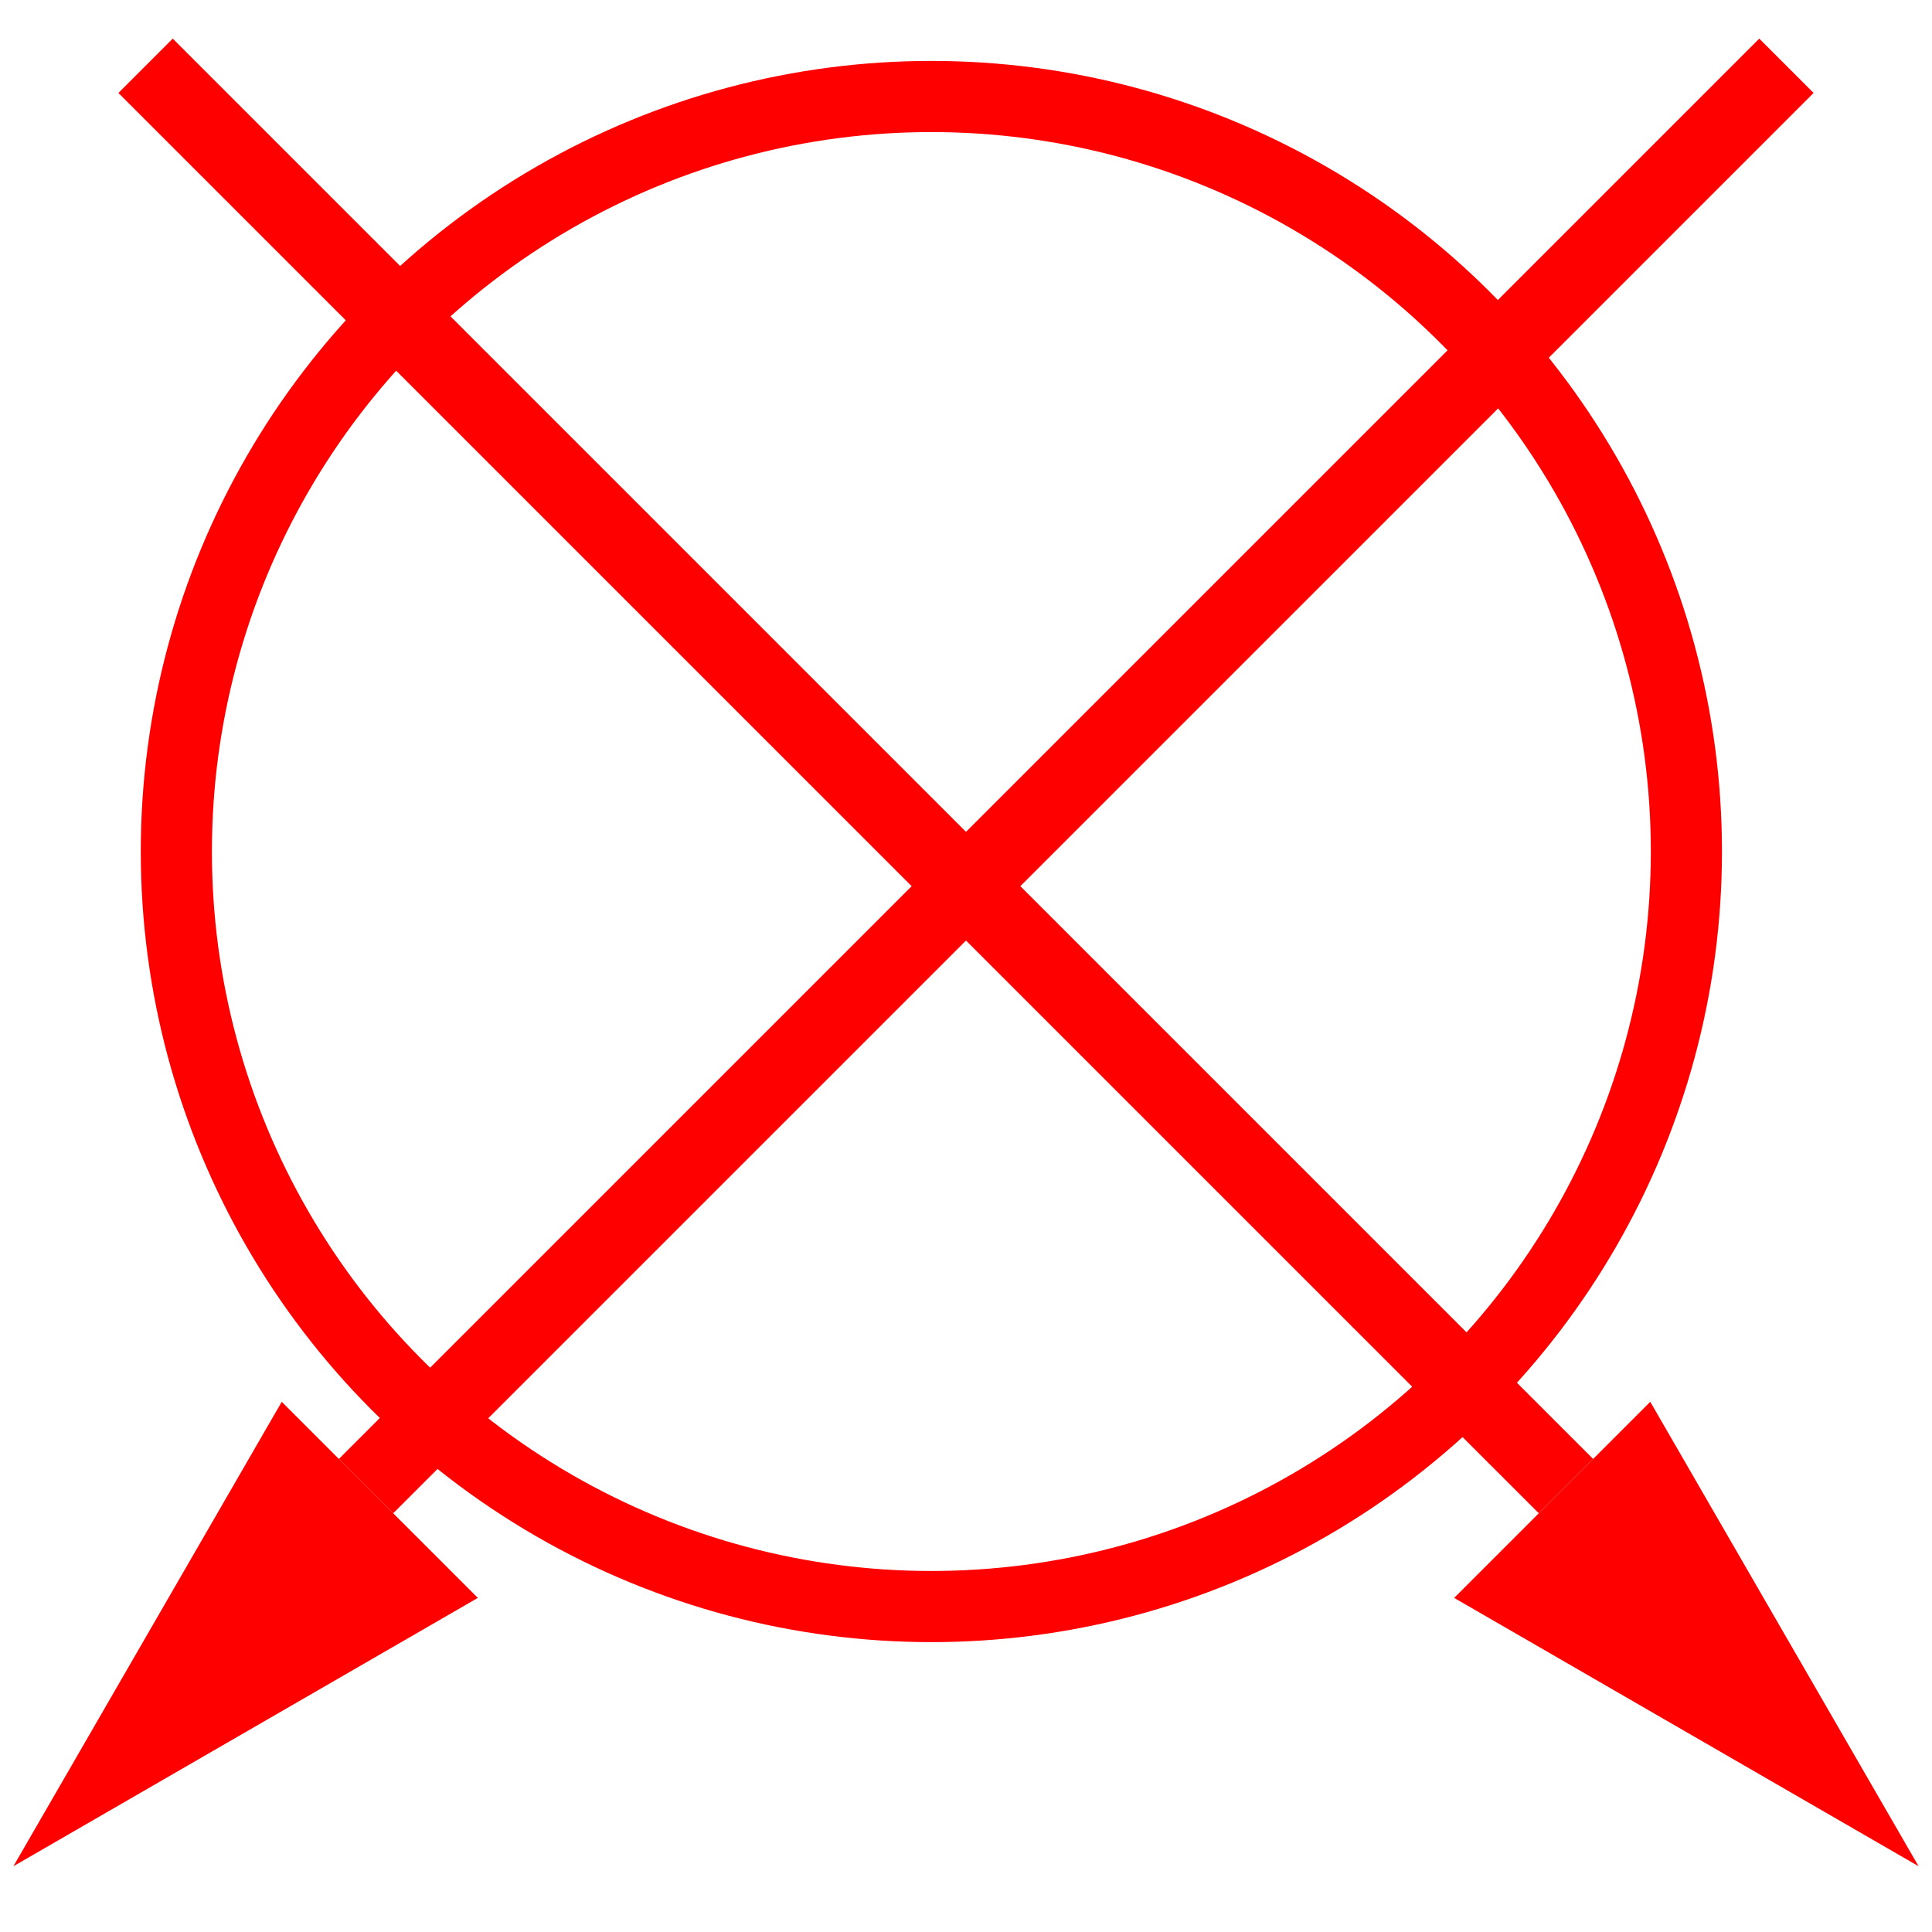
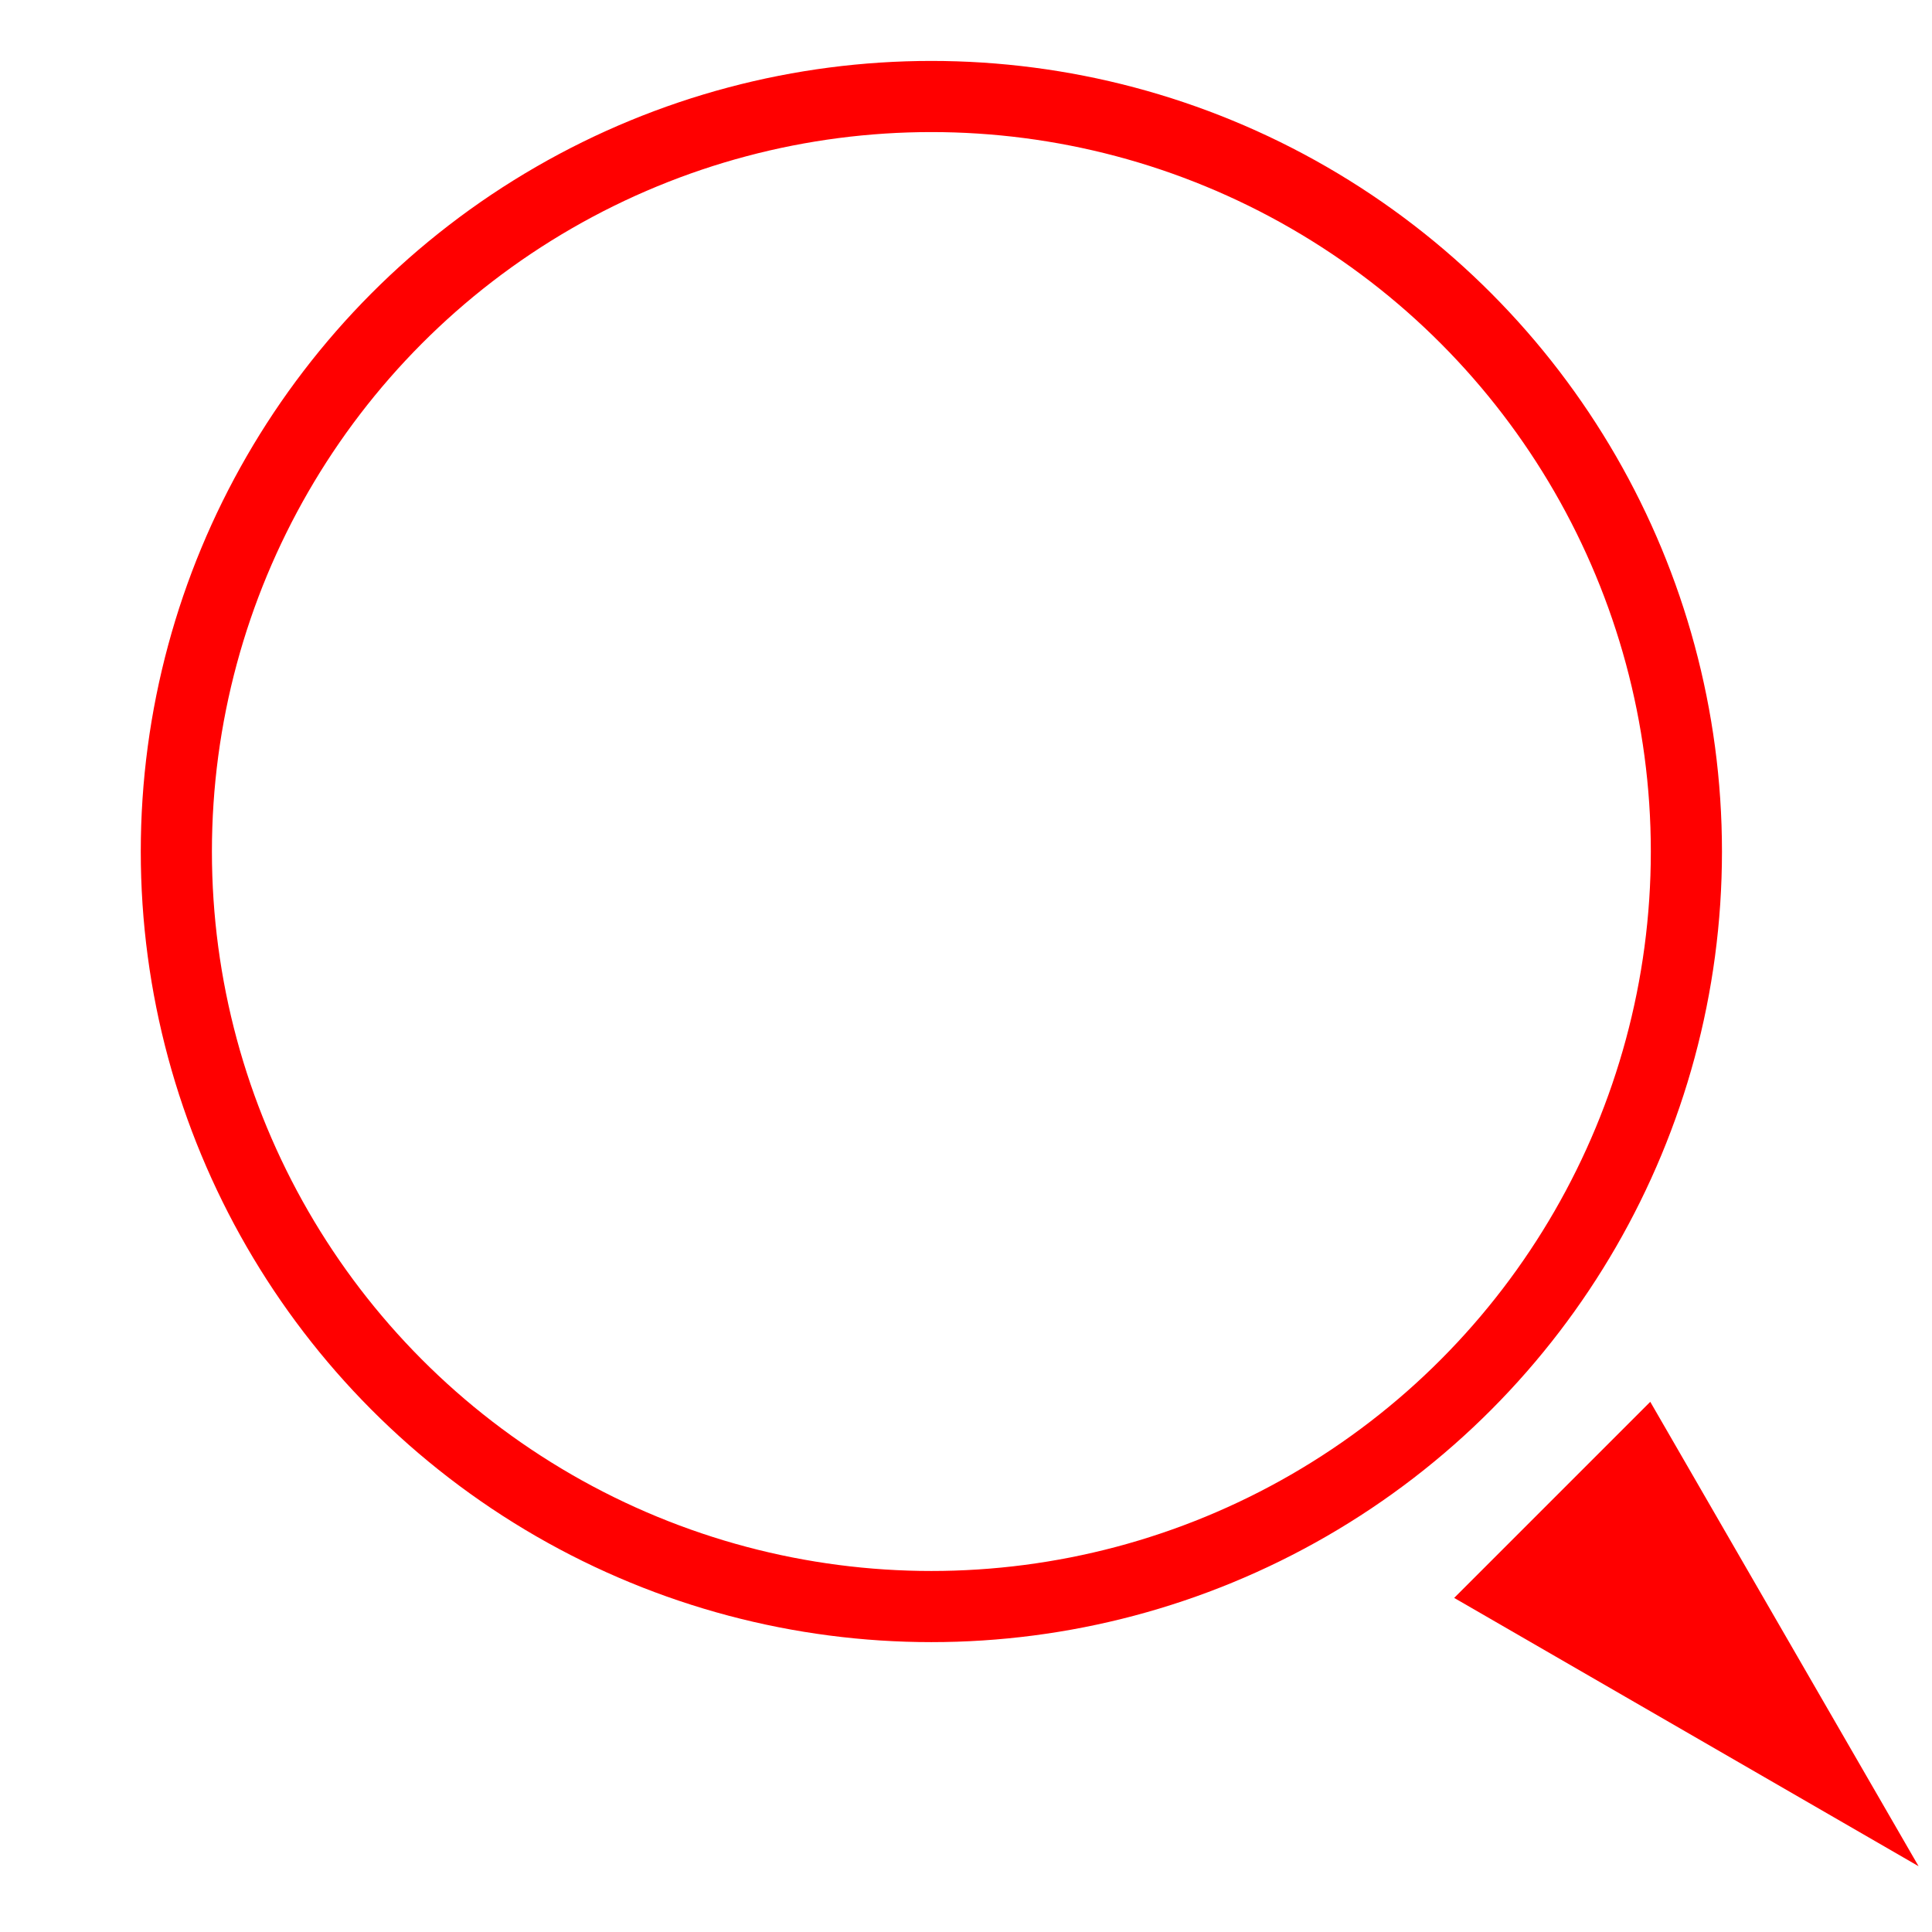
<svg xmlns="http://www.w3.org/2000/svg" id="图层_1" data-name="图层 1" viewBox="0 0 400 400">
  <defs>
    <style>.cls-1,.cls-3{fill:none;stroke:red;stroke-miterlimit:10;}.cls-1{stroke-width:15.91px;}.cls-2{fill:red;}.cls-3{stroke-width:14.73px;}</style>
  </defs>
-   <line class="cls-1" x1="324.21" y1="307.68" x2="30.14" y2="13.62" />
  <polygon class="cls-2" points="341.67 290.23 301.07 330.83 397.22 386.38 341.67 290.23" />
-   <line class="cls-1" x1="75.79" y1="307.68" x2="369.86" y2="13.62" />
-   <polygon class="cls-2" points="58.33 290.23 98.93 330.83 2.78 386.38 58.33 290.23" />
  <circle class="cls-3" cx="192.83" cy="176.3" r="156.32" />
</svg>